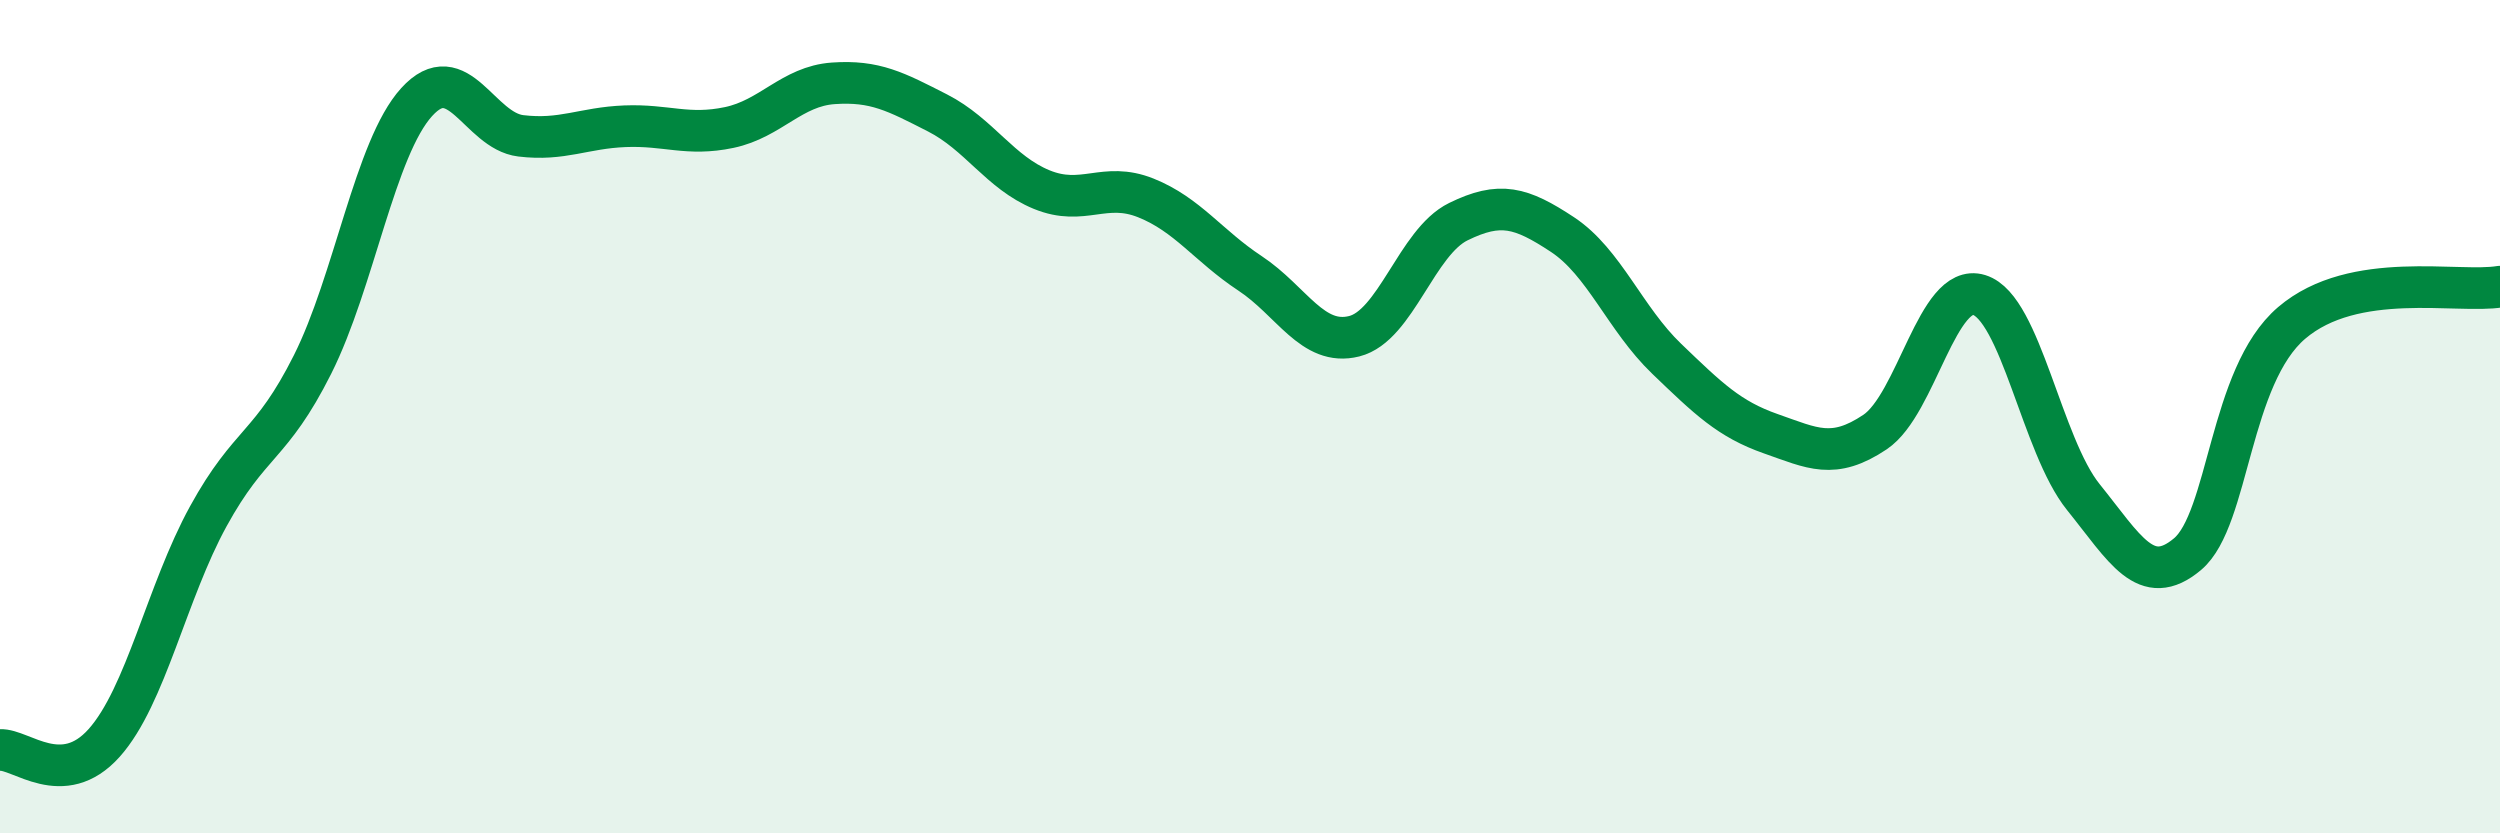
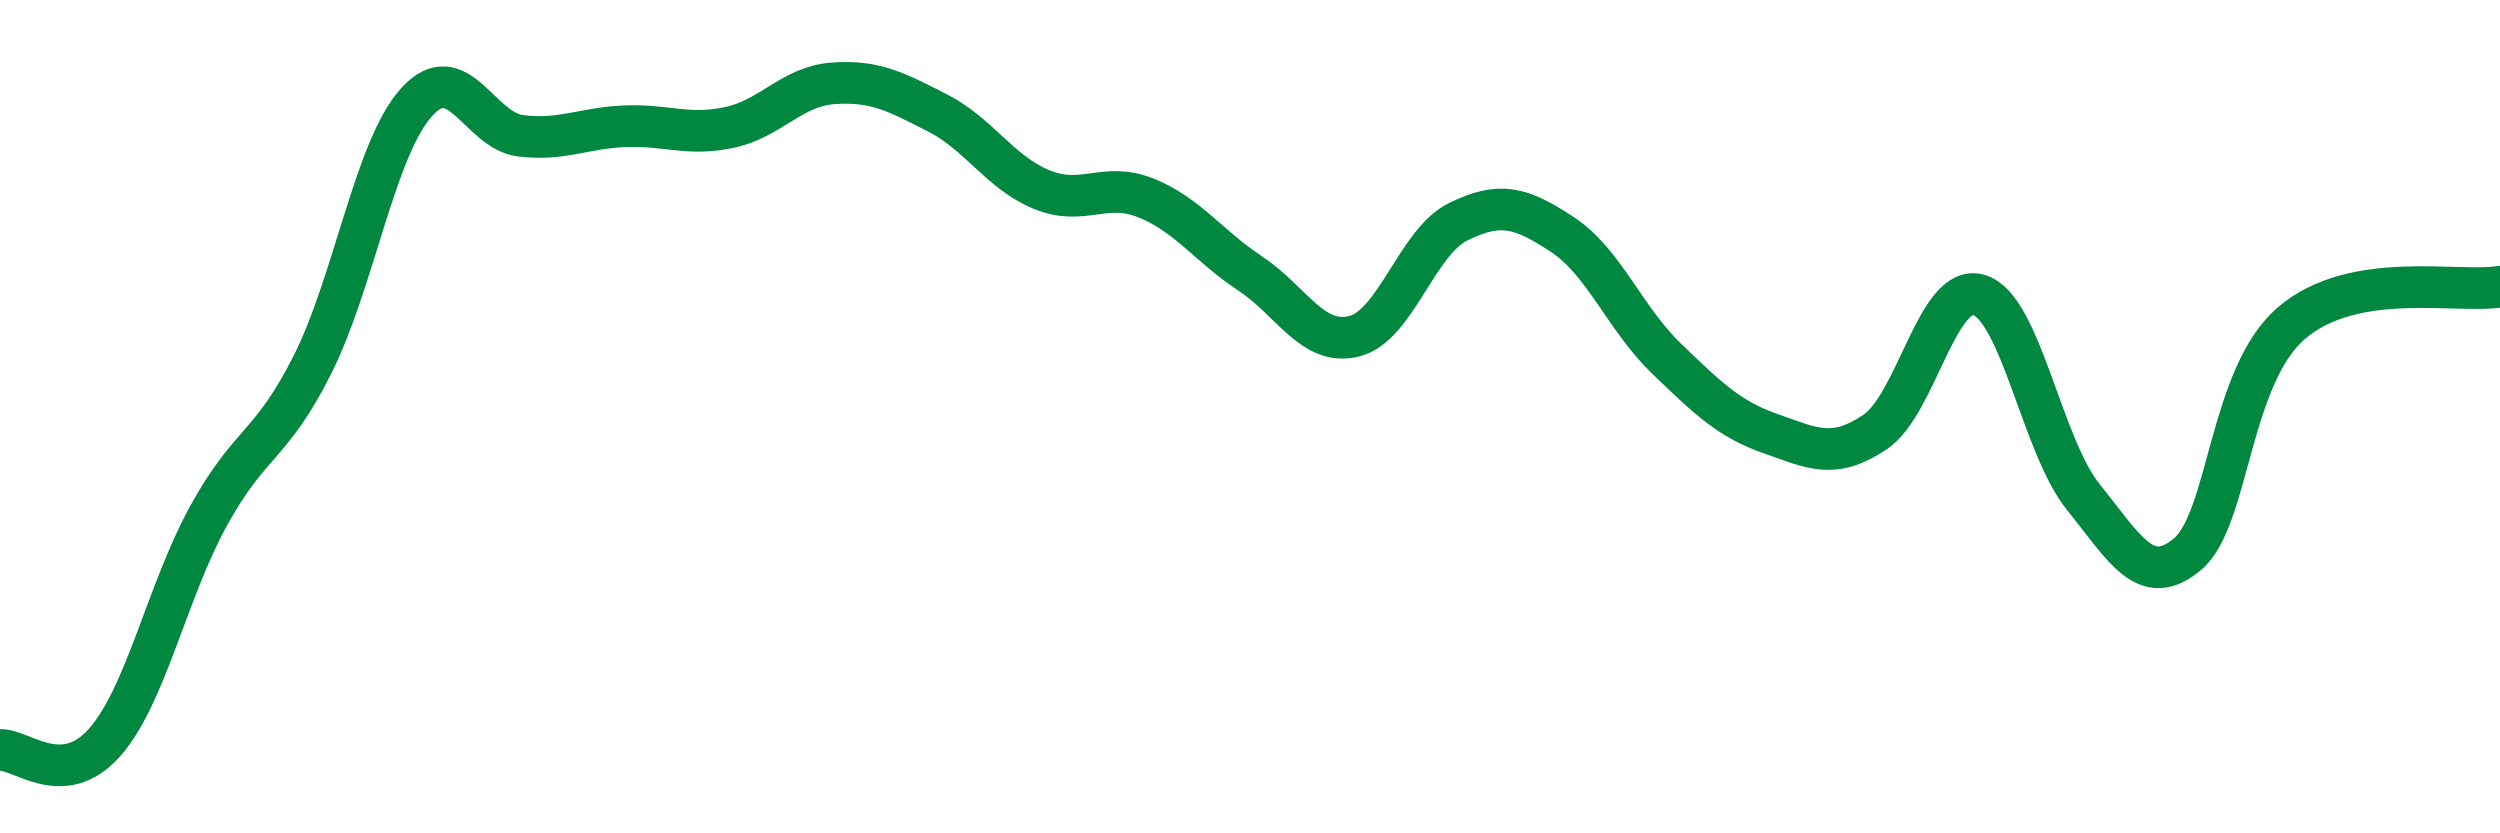
<svg xmlns="http://www.w3.org/2000/svg" width="60" height="20" viewBox="0 0 60 20">
-   <path d="M 0,18 C 0.5,17.97 1.5,18.95 2.5,17.83 C 3.5,16.71 4,14.21 5,12.39 C 6,10.57 6.5,10.74 7.5,8.75 C 8.5,6.76 9,3.55 10,2.45 C 11,1.35 11.5,3.14 12.5,3.26 C 13.5,3.38 14,3.07 15,3.03 C 16,2.99 16.5,3.27 17.5,3.06 C 18.5,2.85 19,2.07 20,2 C 21,1.93 21.5,2.2 22.5,2.71 C 23.5,3.22 24,4.14 25,4.55 C 26,4.96 26.5,4.35 27.5,4.75 C 28.5,5.15 29,5.9 30,6.56 C 31,7.22 31.5,8.32 32.5,8.07 C 33.5,7.82 34,5.81 35,5.32 C 36,4.83 36.5,4.97 37.5,5.63 C 38.5,6.29 39,7.65 40,8.61 C 41,9.57 41.5,10.06 42.5,10.41 C 43.5,10.76 44,11.04 45,10.37 C 46,9.7 46.5,6.77 47.5,7.08 C 48.5,7.39 49,10.69 50,11.93 C 51,13.17 51.5,14.14 52.5,13.3 C 53.5,12.46 53.5,9.03 55,7.75 C 56.5,6.47 59,7.05 60,6.88L60 20L0 20Z" fill="#008740" opacity="0.1" stroke-linecap="round" stroke-linejoin="round" />
  <path d="M 0,18 C 0.5,17.97 1.5,18.95 2.5,17.83 C 3.5,16.71 4,14.21 5,12.39 C 6,10.57 6.5,10.74 7.5,8.75 C 8.5,6.76 9,3.55 10,2.45 C 11,1.35 11.5,3.14 12.5,3.26 C 13.5,3.38 14,3.07 15,3.03 C 16,2.99 16.5,3.27 17.5,3.06 C 18.5,2.85 19,2.07 20,2 C 21,1.93 21.5,2.2 22.5,2.71 C 23.5,3.22 24,4.14 25,4.55 C 26,4.96 26.5,4.35 27.5,4.75 C 28.5,5.15 29,5.9 30,6.56 C 31,7.22 31.5,8.32 32.5,8.07 C 33.5,7.82 34,5.81 35,5.32 C 36,4.83 36.5,4.97 37.5,5.63 C 38.5,6.29 39,7.65 40,8.61 C 41,9.57 41.5,10.06 42.5,10.41 C 43.5,10.76 44,11.04 45,10.37 C 46,9.7 46.5,6.77 47.5,7.08 C 48.5,7.39 49,10.69 50,11.93 C 51,13.17 51.5,14.14 52.5,13.3 C 53.5,12.46 53.5,9.03 55,7.75 C 56.5,6.47 59,7.05 60,6.88" stroke="#008740" stroke-width="1" fill="none" stroke-linecap="round" stroke-linejoin="round" />
</svg>